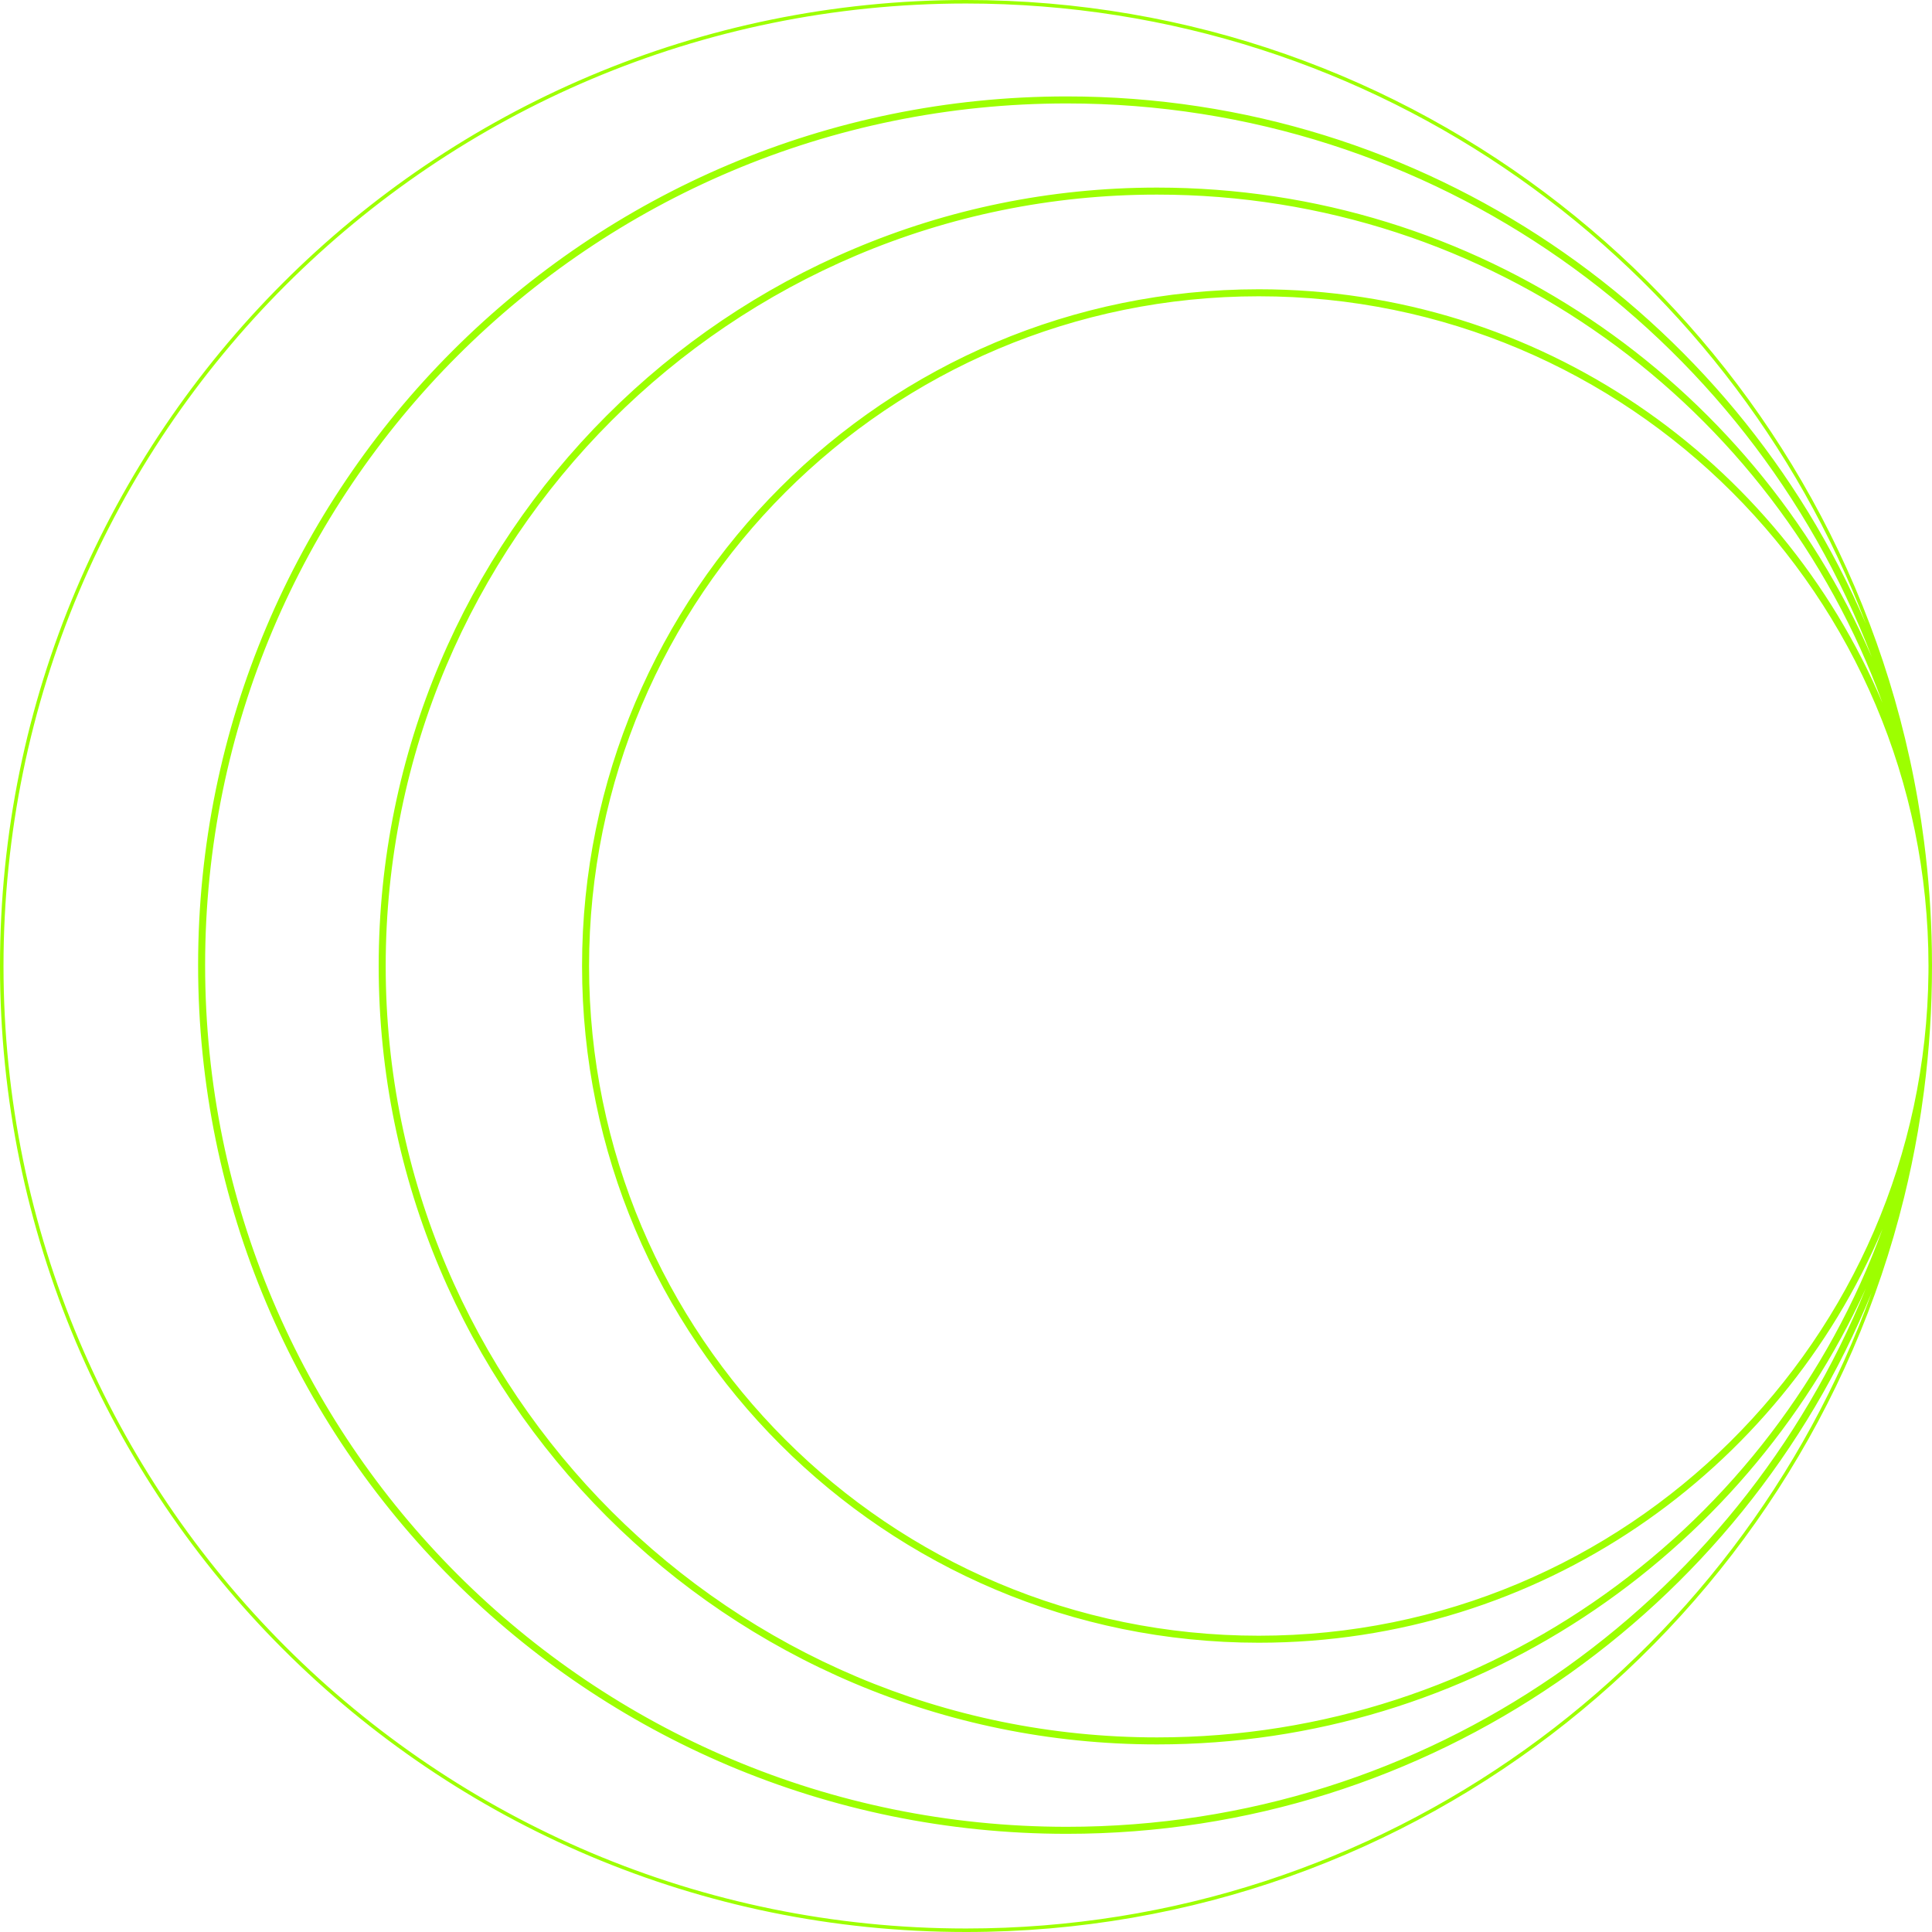
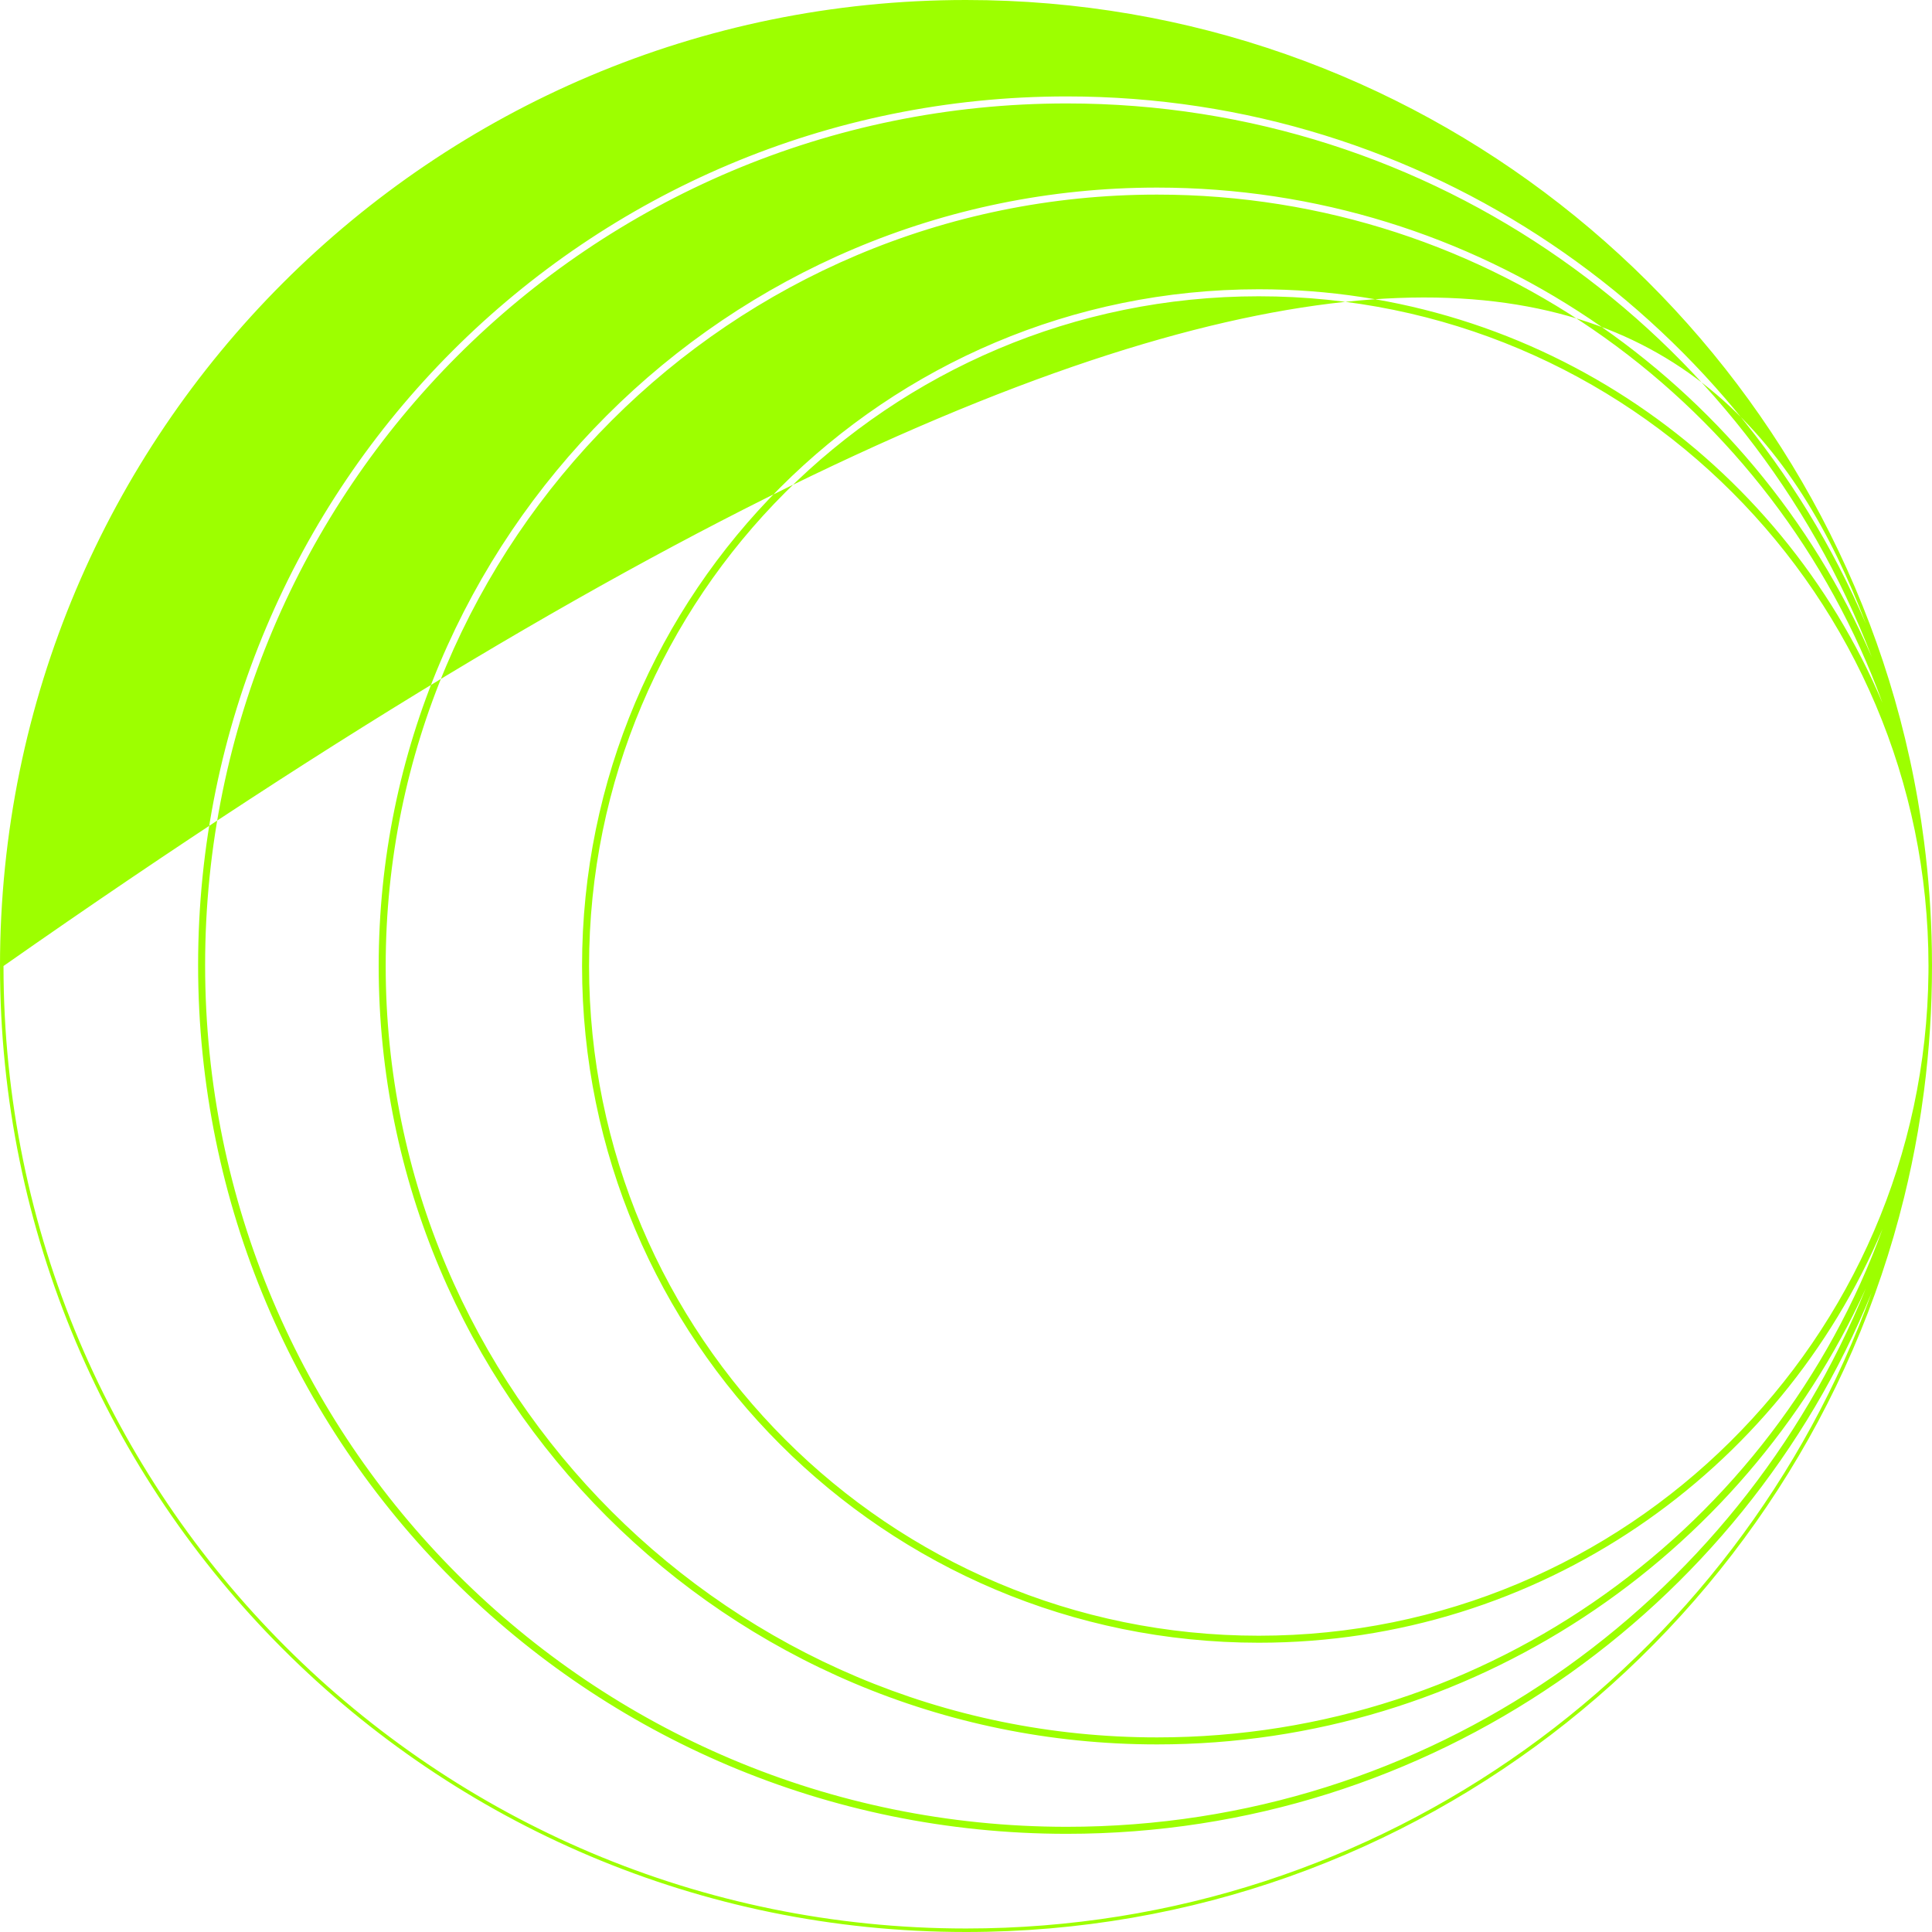
<svg xmlns="http://www.w3.org/2000/svg" width="1102" height="1102" viewBox="0 0 1102 1102" fill="none">
-   <path fill-rule="evenodd" clip-rule="evenodd" d="M1073.76 701.025C1015.22 839.685 877.972 937 718 937C504.818 937 332 764.182 332 551C332 337.818 504.818 165 718 165C877.972 165 1015.22 262.315 1073.76 400.975C1012.42 231.837 850.321 111 660 111C416.995 111 220 307.995 220 551C220 794.005 416.995 991 660 991C850.321 991 1012.42 870.163 1073.76 701.025ZM1100 550.766C1099.87 339.901 928.895 169 718 169C507.027 169 336 340.027 336 551C336 761.973 507.027 933 718 933C927.731 933 1097.99 763.98 1099.98 554.721C1099.99 553.404 1100 552.085 1100 550.766ZM1097.43 479.716C1100.06 500.045 1101.58 520.72 1101.92 541.681C1101.97 544.614 1102 547.554 1102 550.5V551C1102 575.156 1100.45 598.948 1097.43 622.283C1096.43 630.033 1095.27 637.732 1093.95 645.378C1091.76 658.052 1089.14 670.578 1086.1 682.94C1026.98 923.532 809.832 1102 551 1102C246.691 1102 0 855.309 0 551C0 246.691 246.691 0 551 0C806.522 0 1021.42 173.932 1083.76 409.86C1087.81 425.196 1091.22 440.793 1093.95 456.621C1095.27 464.267 1096.43 471.966 1097.43 479.716ZM1064.29 355.826C988.648 178.944 813.049 55 608.5 55C334.843 55 113 276.843 113 550.5C113 824.157 334.843 1046 608.5 1046C816.08 1046 993.848 918.355 1067.59 737.274C991.309 948.792 788.813 1100 551 1100C247.796 1100 2 854.204 2 551C2 247.796 247.796 2 551 2C785.464 2 985.599 148.979 1064.29 355.826ZM1064.19 735.024C991.222 915.036 814.688 1042 608.5 1042C337.052 1042 117 821.948 117 550.5C117 279.052 337.052 59 608.5 59C818.045 59 996.962 190.131 1067.67 374.81C999.478 217.245 842.613 107 660 107C414.786 107 216 305.786 216 551C216 796.214 414.786 995 660 995C839.572 995 994.245 888.397 1064.19 735.024Z" fill="#9DFF00" />
+   <path fill-rule="evenodd" clip-rule="evenodd" d="M1073.76 701.025C1015.22 839.685 877.972 937 718 937C504.818 937 332 764.182 332 551C332 337.818 504.818 165 718 165C877.972 165 1015.22 262.315 1073.76 400.975C1012.42 231.837 850.321 111 660 111C416.995 111 220 307.995 220 551C220 794.005 416.995 991 660 991C850.321 991 1012.42 870.163 1073.76 701.025ZM1100 550.766C1099.87 339.901 928.895 169 718 169C507.027 169 336 340.027 336 551C336 761.973 507.027 933 718 933C927.731 933 1097.99 763.98 1099.98 554.721C1099.99 553.404 1100 552.085 1100 550.766ZM1097.43 479.716C1100.06 500.045 1101.58 520.72 1101.92 541.681C1101.97 544.614 1102 547.554 1102 550.5V551C1102 575.156 1100.45 598.948 1097.43 622.283C1096.43 630.033 1095.27 637.732 1093.95 645.378C1091.76 658.052 1089.14 670.578 1086.1 682.94C1026.98 923.532 809.832 1102 551 1102C246.691 1102 0 855.309 0 551C0 246.691 246.691 0 551 0C806.522 0 1021.42 173.932 1083.76 409.86C1087.81 425.196 1091.22 440.793 1093.95 456.621C1095.27 464.267 1096.43 471.966 1097.43 479.716ZM1064.29 355.826C988.648 178.944 813.049 55 608.5 55C334.843 55 113 276.843 113 550.5C113 824.157 334.843 1046 608.5 1046C816.08 1046 993.848 918.355 1067.59 737.274C991.309 948.792 788.813 1100 551 1100C247.796 1100 2 854.204 2 551C785.464 2 985.599 148.979 1064.29 355.826ZM1064.19 735.024C991.222 915.036 814.688 1042 608.5 1042C337.052 1042 117 821.948 117 550.5C117 279.052 337.052 59 608.5 59C818.045 59 996.962 190.131 1067.67 374.81C999.478 217.245 842.613 107 660 107C414.786 107 216 305.786 216 551C216 796.214 414.786 995 660 995C839.572 995 994.245 888.397 1064.19 735.024Z" fill="#9DFF00" />
</svg>